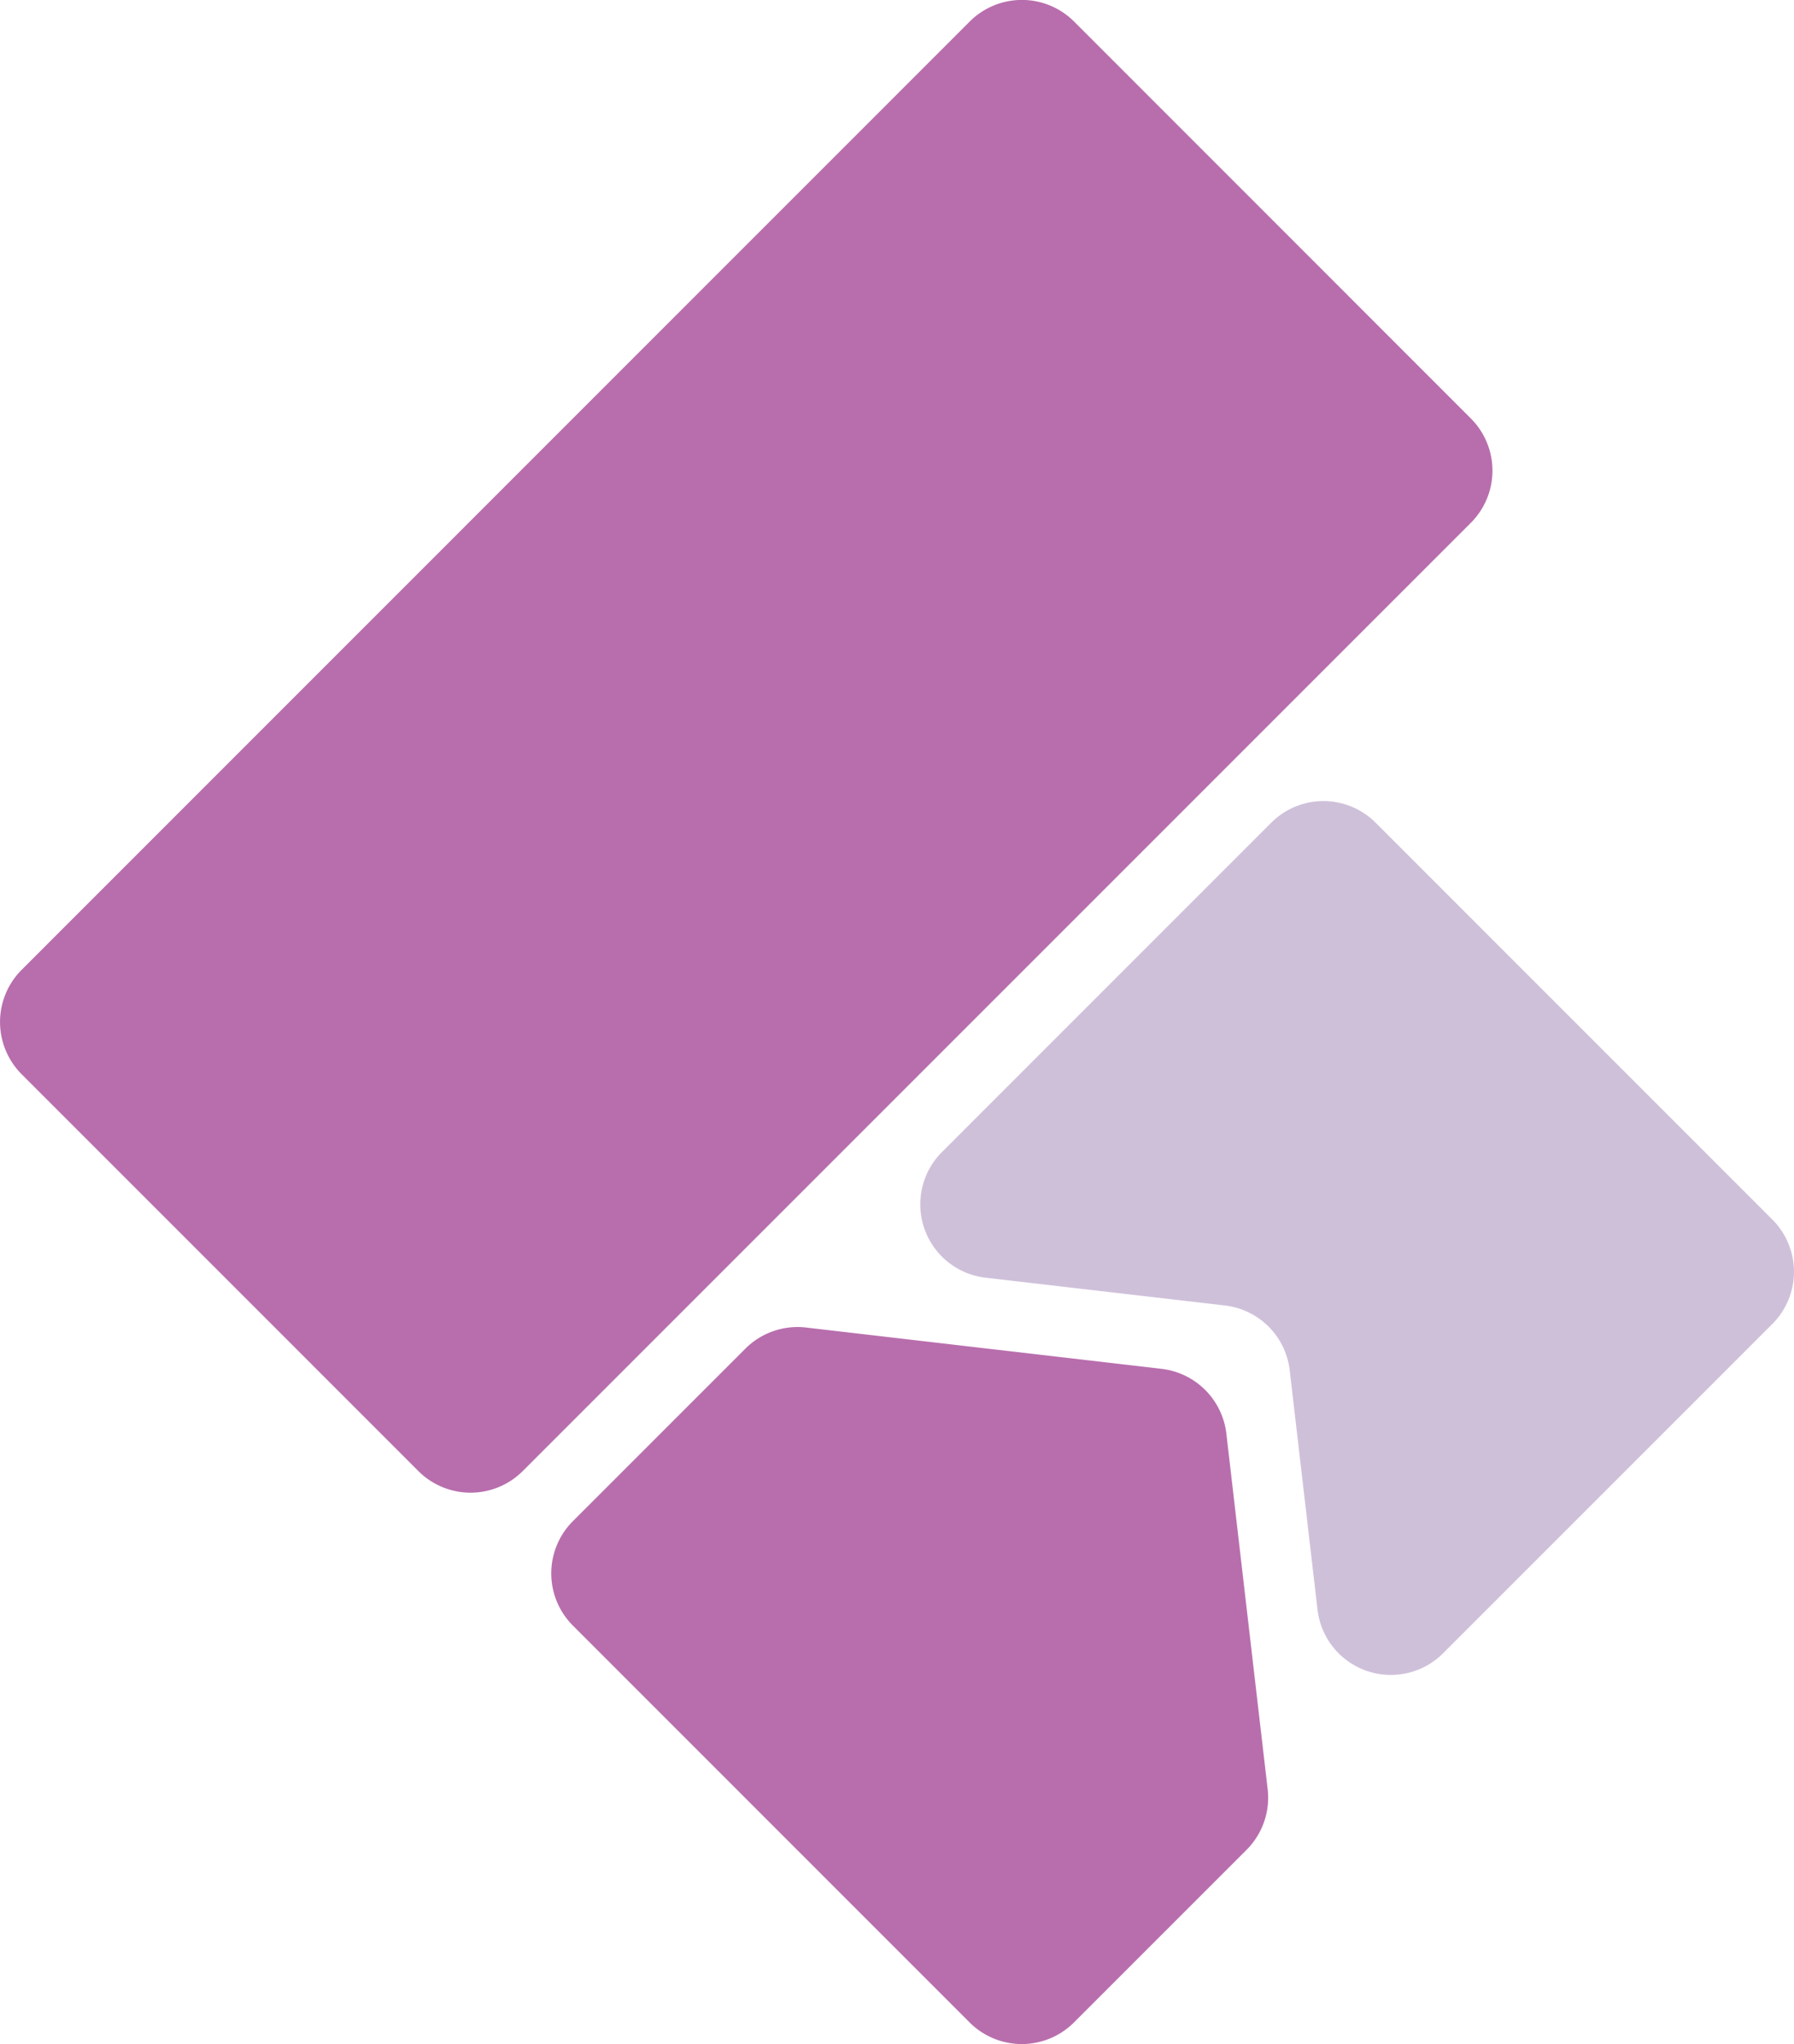
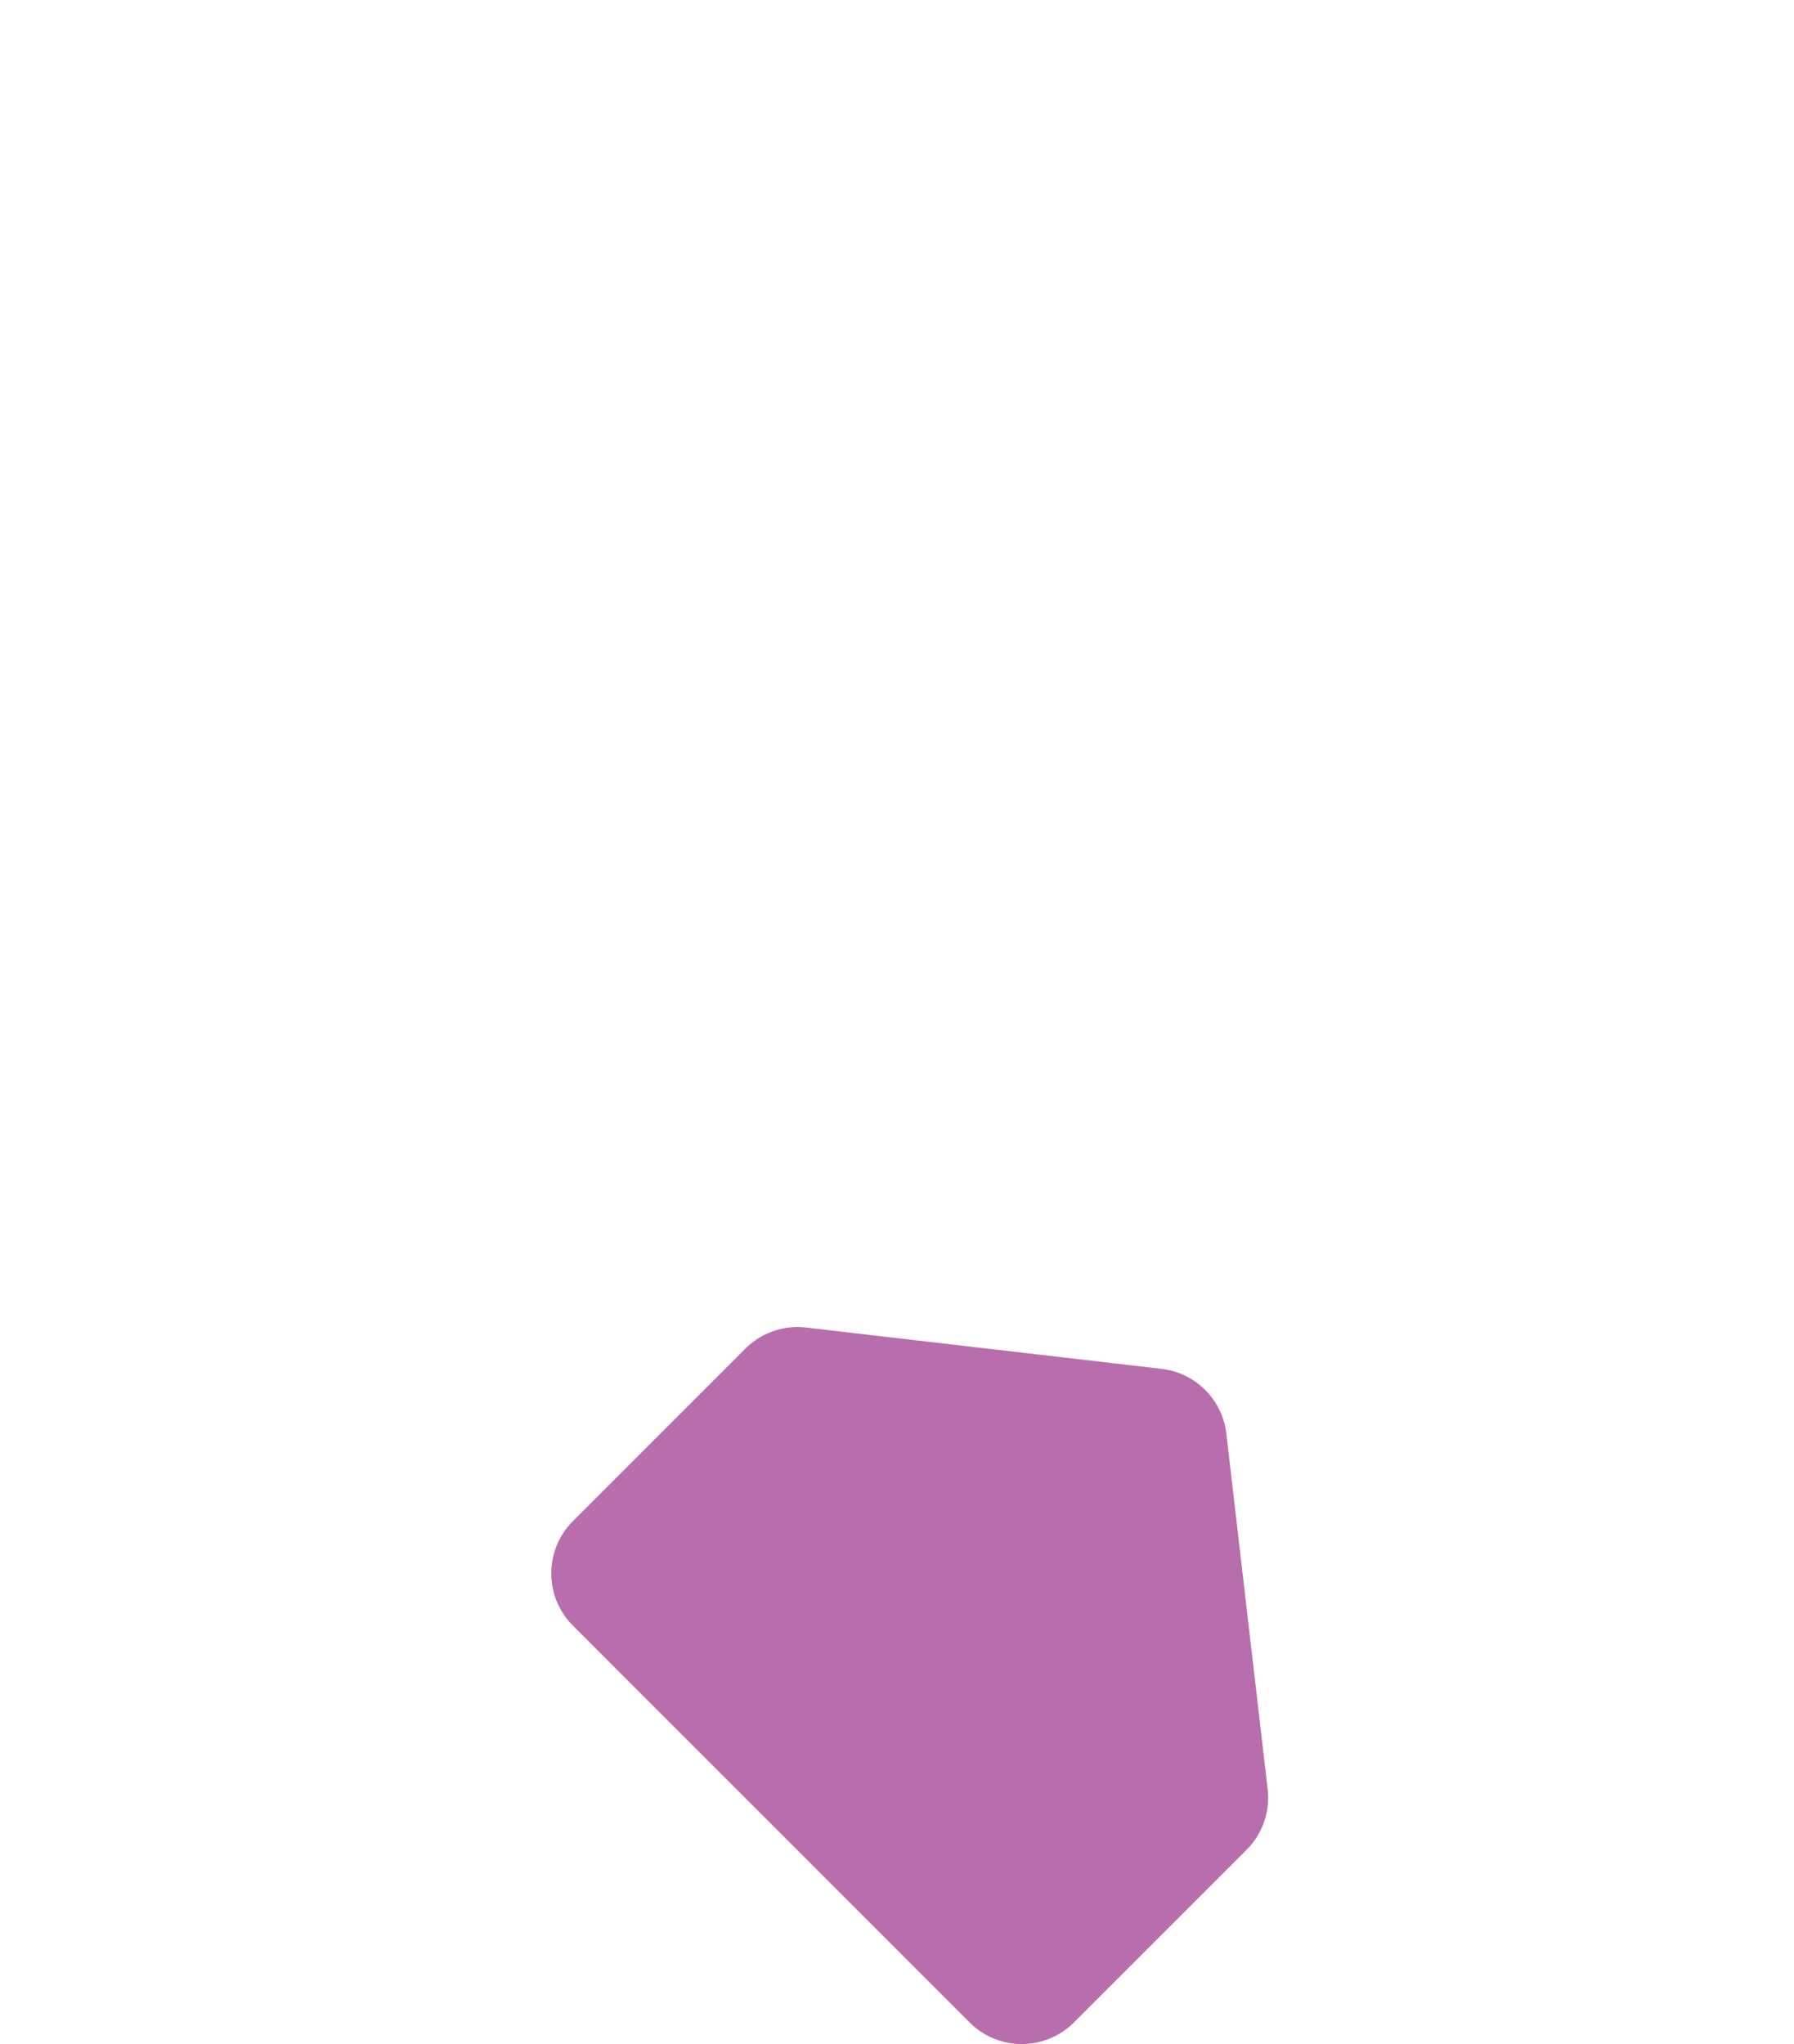
<svg xmlns="http://www.w3.org/2000/svg" viewBox="0 0 116.64 132.877">
  <defs>
    <style>.cls-1{fill:#b86ead;}.cls-2{fill:#cfc0da;}</style>
  </defs>
  <g id="Layer_2" data-name="Layer 2">
    <g id="Layer_1-2" data-name="Layer 1">
-       <path class="cls-1" d="M95.631,33.987,33.987,95.631a4.8,4.8,0,0,1-6.786,0L1.407,69.833a4.8,4.8,0,0,1,0-6.786L63.047,1.4a4.8,4.8,0,0,1,6.786,0L95.627,27.2A4.8,4.8,0,0,1,95.631,33.987Z" />
      <path class="cls-1" d="M82.419,116.311,80.99,104.02,79.734,93.2h0a4.8,4.8,0,0,0-4.214-4.214L64.7,87.729,52.407,86.3a4.8,4.8,0,0,0-3.944,1.371l-1.575,1.576-5.066,5.066-4.576,4.576a4.8,4.8,0,0,0,0,6.786l25.795,25.8a4.8,4.8,0,0,0,6.785,0l4.577-4.577,5.066-5.065,1.575-1.576A4.793,4.793,0,0,0,82.419,116.311Z" />
-       <path class="cls-2" d="M115.233,79.281l-25.795-25.8a4.8,4.8,0,0,0-6.786,0l-2.6,2.6-10.3,10.3L61.237,74.9a4.8,4.8,0,0,0,2.845,8.161l4.735.55,10.822,1.256a4.8,4.8,0,0,1,4.214,4.214h0L85.109,99.9l.551,4.736a4.8,4.8,0,0,0,8.16,2.845l8.515-8.515,10.3-10.3,2.6-2.6A4.8,4.8,0,0,0,115.233,79.281Z" />
    </g>
  </g>
</svg>